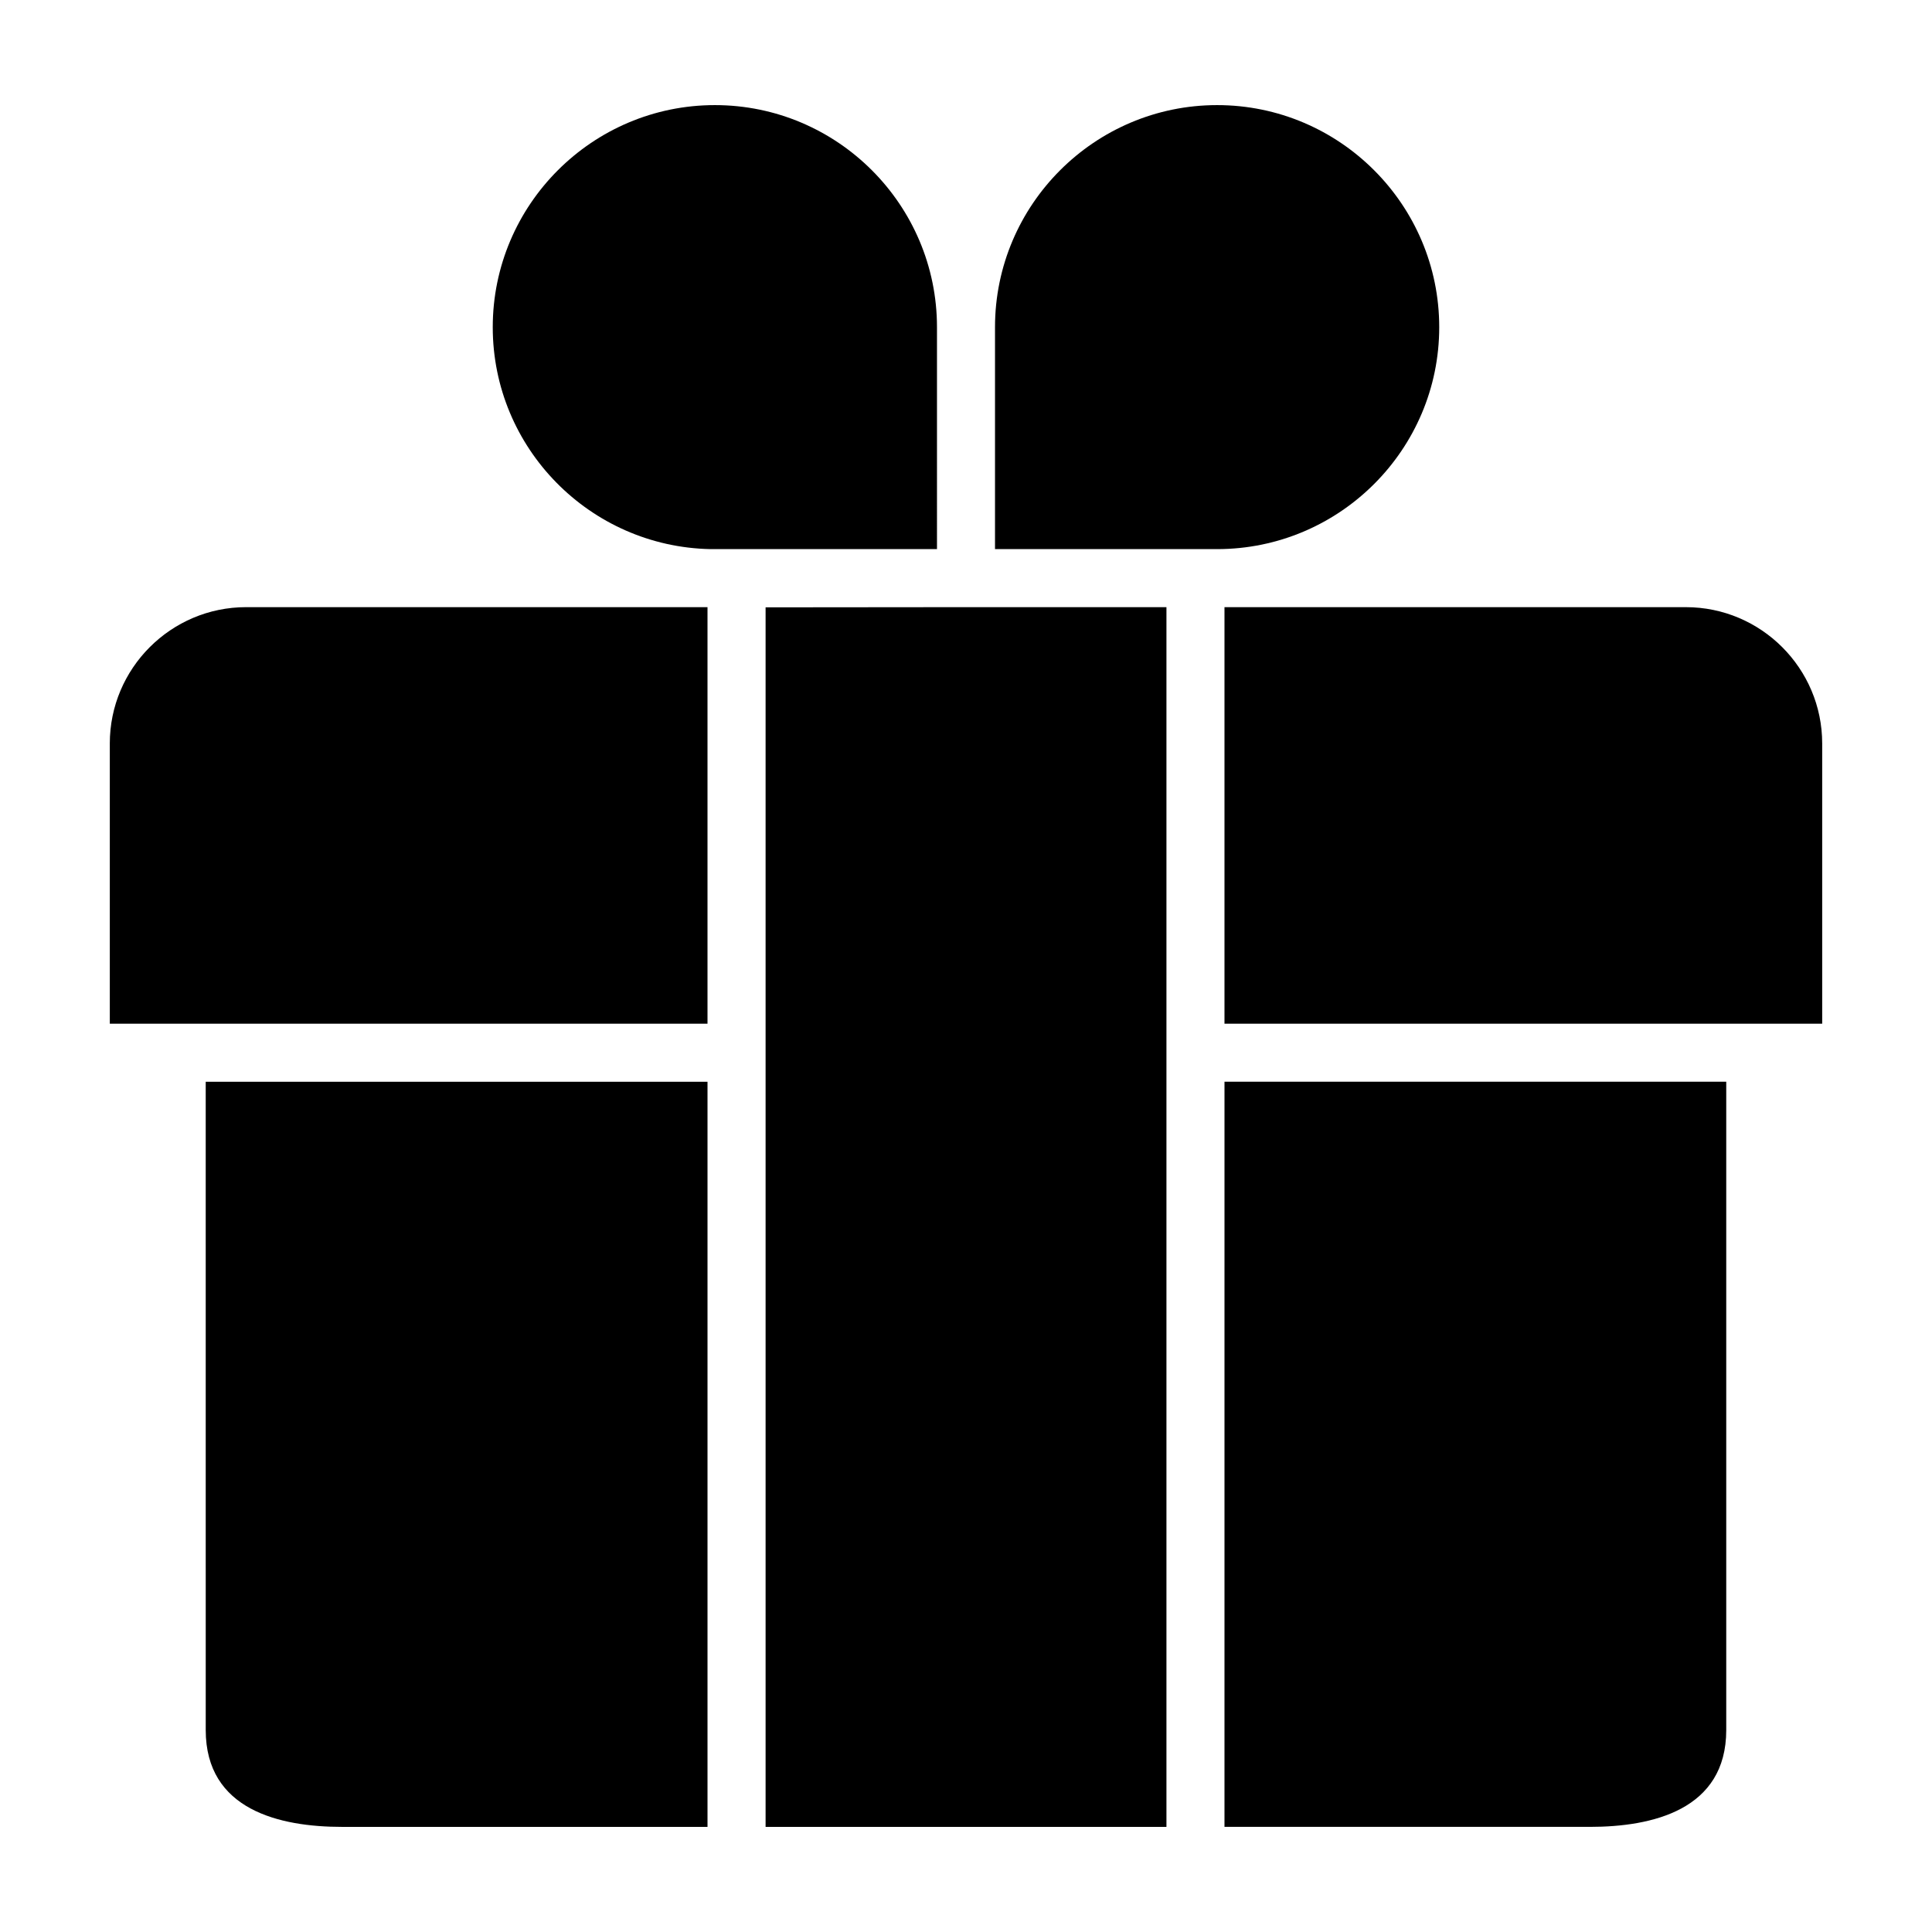
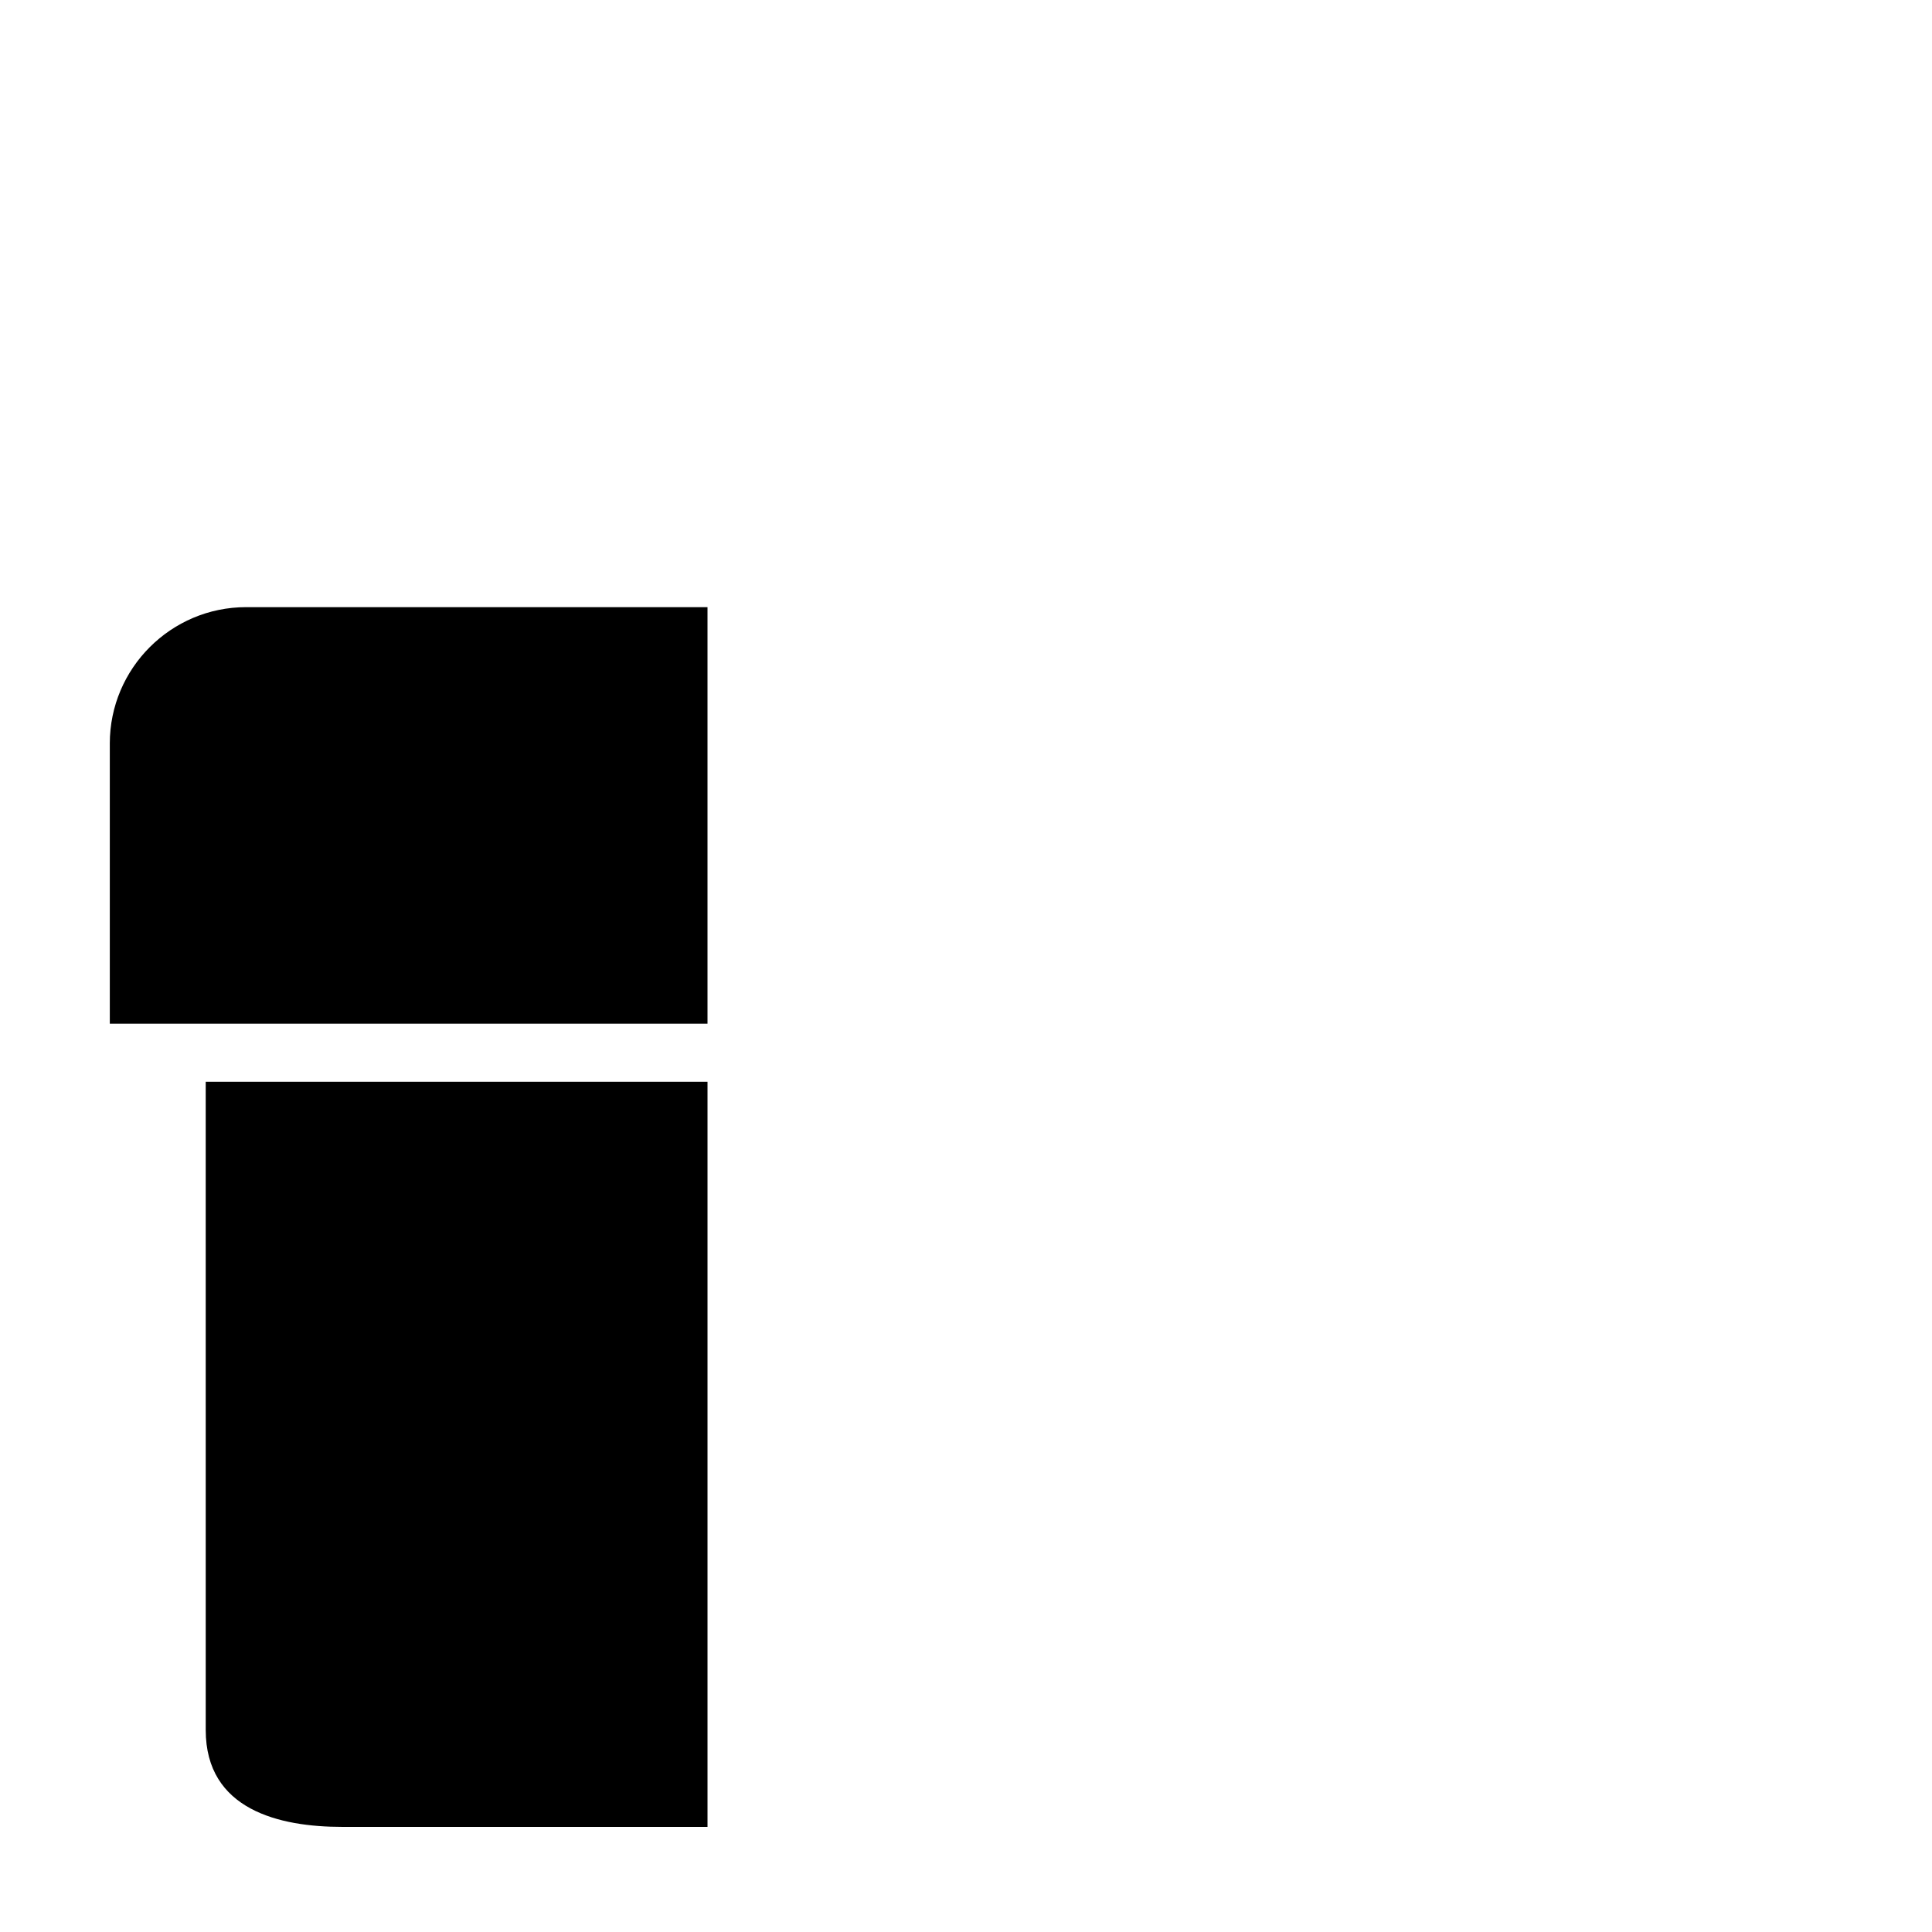
<svg xmlns="http://www.w3.org/2000/svg" fill="#000000" width="800px" height="800px" version="1.1" viewBox="144 144 512 512">
  <g>
-     <path d="m346.89 304.95v323.19h106.23v-323.24h-53.109z" />
    <path d="m198.52 602.48c0 21.207 19.652 25.664 36.137 25.664h96.84v-197.47h-132.98z" />
    <path d="m173.1 341.04v74.246h17.734l140.66 0.004v-110.39h-122.26c-19.926 0-36.137 16.211-36.137 36.137z" />
-     <path d="m392.31 230.71c0-32.453-26.402-58.855-58.863-58.855-32.457 0-58.863 26.406-58.863 58.859 0 32.062 25.77 58.168 57.68 58.809h6.926 0.004 53.117z" />
-     <path d="m590.76 304.9h-122.26v110.39h158.4v-74.246c0.004-19.93-16.207-36.141-36.137-36.141z" />
-     <path d="m525.41 230.71c0-32.453-26.406-58.855-58.859-58.855-32.457 0-58.863 26.406-58.863 58.859v58.809h58.859c32.457-0.004 58.863-26.391 58.863-58.812z" />
-     <path d="m468.5 628.14h96.836c16.488 0 36.137-4.457 36.137-25.664v-171.81h-132.97z" />
  </g>
</svg>